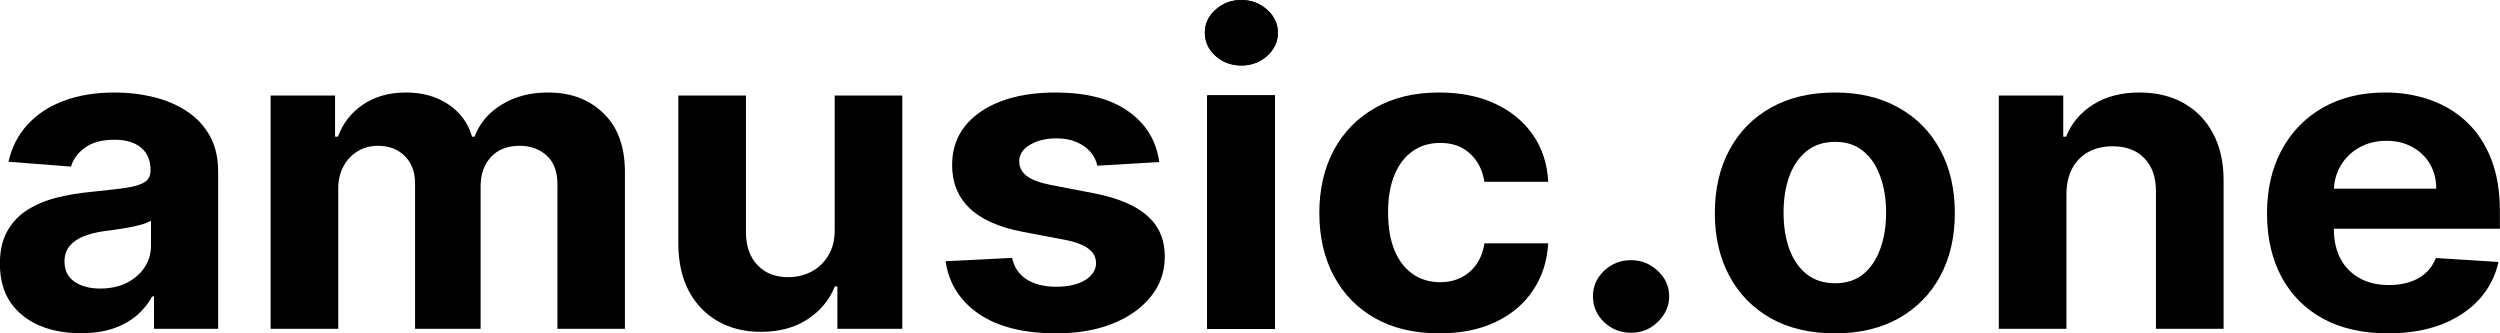
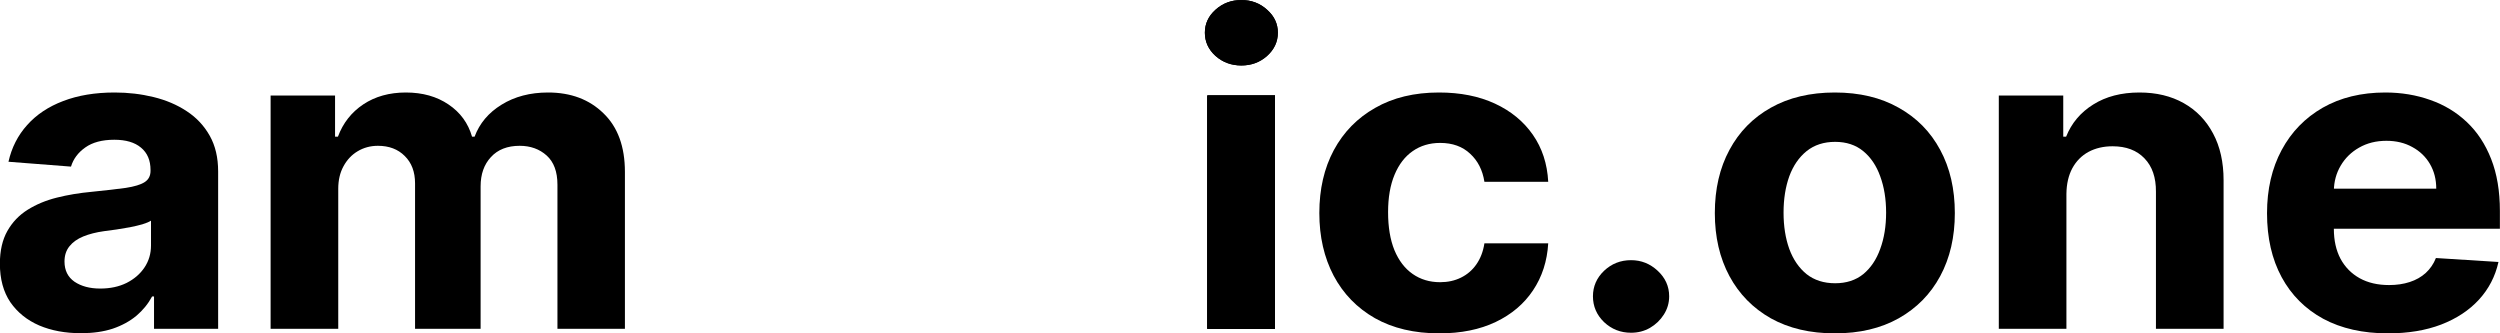
<svg xmlns="http://www.w3.org/2000/svg" width="90" height="12" viewBox="0 0 90 12" fill="none">
  <path d="M2.91 11.995C2.35 11.995 1.851 11.903 1.413 11.717C0.975 11.527 0.628 11.248 0.373 10.88C0.122 10.508 -0.004 10.046 -0.004 9.492C-0.004 9.025 0.086 8.633 0.265 8.316C0.444 7.999 0.688 7.744 0.996 7.551C1.305 7.358 1.655 7.212 2.048 7.114C2.444 7.015 2.859 6.946 3.293 6.906C3.804 6.855 4.215 6.807 4.528 6.764C4.84 6.716 5.067 6.647 5.208 6.556C5.349 6.465 5.419 6.33 5.419 6.151V6.119C5.419 5.772 5.305 5.504 5.076 5.315C4.851 5.125 4.531 5.031 4.116 5.031C3.678 5.031 3.33 5.124 3.07 5.309C2.811 5.492 2.64 5.721 2.556 5.998L0.305 5.823C0.419 5.313 0.644 4.872 0.979 4.5C1.314 4.125 1.747 3.837 2.276 3.637C2.81 3.432 3.427 3.33 4.128 3.33C4.615 3.33 5.082 3.385 5.528 3.494C5.977 3.604 6.375 3.773 6.722 4.003C7.073 4.232 7.349 4.528 7.551 4.888C7.753 5.246 7.853 5.674 7.853 6.173V11.837H5.545V10.672H5.476C5.335 10.935 5.147 11.166 4.911 11.367C4.674 11.564 4.391 11.719 4.059 11.832C3.728 11.941 3.345 11.995 2.91 11.995ZM3.608 10.388C3.966 10.388 4.282 10.321 4.556 10.186C4.831 10.047 5.046 9.862 5.202 9.628C5.358 9.395 5.436 9.131 5.436 8.836V7.944C5.36 7.992 5.255 8.036 5.122 8.076C4.992 8.112 4.846 8.147 4.682 8.18C4.518 8.209 4.354 8.236 4.191 8.262C4.027 8.283 3.878 8.303 3.745 8.322C3.459 8.362 3.21 8.426 2.996 8.513C2.783 8.601 2.617 8.719 2.499 8.868C2.381 9.014 2.322 9.196 2.322 9.415C2.322 9.732 2.442 9.975 2.682 10.142C2.926 10.306 3.234 10.388 3.608 10.388Z" fill="black" style="fill:black;fill-opacity:1;" />
  <path d="M9.742 11.837V3.44H12.062V4.921H12.165C12.348 4.429 12.653 4.041 13.079 3.757C13.506 3.473 14.017 3.33 14.611 3.33C15.213 3.33 15.725 3.474 16.148 3.762C16.571 4.047 16.853 4.433 16.994 4.921H17.085C17.264 4.44 17.588 4.056 18.057 3.768C18.529 3.476 19.087 3.33 19.731 3.33C20.55 3.33 21.215 3.58 21.725 4.079C22.24 4.575 22.497 5.278 22.497 6.19V11.837H20.068V6.649C20.068 6.182 19.939 5.832 19.68 5.599C19.421 5.366 19.097 5.249 18.708 5.249C18.266 5.249 17.921 5.384 17.674 5.654C17.426 5.92 17.302 6.272 17.302 6.709V11.837H14.942V6.6C14.942 6.188 14.819 5.86 14.571 5.616C14.327 5.371 14.005 5.249 13.605 5.249C13.335 5.249 13.091 5.315 12.874 5.446C12.66 5.574 12.491 5.754 12.365 5.987C12.239 6.217 12.177 6.487 12.177 6.796V11.837H9.742Z" fill="black" style="fill:black;fill-opacity:1;" />
-   <path d="M30.049 8.262V3.44H32.483V11.837H30.146V10.312H30.054C29.856 10.804 29.527 11.199 29.066 11.498C28.608 11.797 28.05 11.946 27.391 11.946C26.805 11.946 26.288 11.819 25.843 11.564C25.397 11.309 25.048 10.946 24.797 10.476C24.549 10.005 24.424 9.442 24.42 8.786V3.44H26.854V8.371C26.858 8.867 26.997 9.258 27.271 9.546C27.546 9.834 27.913 9.978 28.374 9.978C28.668 9.978 28.942 9.914 29.197 9.787C29.452 9.656 29.658 9.462 29.814 9.207C29.974 8.952 30.052 8.637 30.049 8.262Z" fill="black" style="fill:black;fill-opacity:1;" />
-   <path d="M41.733 5.834L39.505 5.965C39.466 5.783 39.385 5.619 39.259 5.473C39.133 5.324 38.967 5.206 38.762 5.118C38.56 5.027 38.318 4.981 38.036 4.981C37.659 4.981 37.341 5.058 37.082 5.211C36.822 5.36 36.693 5.561 36.693 5.812C36.693 6.013 36.777 6.182 36.944 6.321C37.112 6.459 37.4 6.57 37.807 6.654L39.396 6.96C40.249 7.128 40.886 7.398 41.305 7.77C41.724 8.141 41.933 8.63 41.933 9.235C41.933 9.785 41.764 10.268 41.425 10.683C41.089 11.099 40.628 11.423 40.042 11.657C39.459 11.886 38.786 12.001 38.024 12.001C36.862 12.001 35.937 11.77 35.247 11.307C34.562 10.84 34.16 10.206 34.041 9.404L36.436 9.284C36.508 9.623 36.683 9.882 36.962 10.06C37.24 10.235 37.596 10.323 38.03 10.323C38.457 10.323 38.8 10.244 39.059 10.088C39.322 9.927 39.455 9.721 39.459 9.47C39.455 9.258 39.362 9.085 39.179 8.95C38.996 8.812 38.714 8.706 38.333 8.633L36.813 8.344C35.956 8.18 35.318 7.895 34.899 7.491C34.483 7.086 34.276 6.57 34.276 5.944C34.276 5.404 34.428 4.939 34.733 4.55C35.041 4.16 35.474 3.859 36.03 3.647C36.59 3.436 37.245 3.33 37.996 3.33C39.105 3.33 39.977 3.555 40.613 4.003C41.253 4.451 41.627 5.062 41.733 5.834Z" fill="black" style="fill:black;fill-opacity:1;" />
  <path d="M43.466 11.837V3.44H45.9V11.837H43.466ZM44.689 2.357C44.327 2.357 44.017 2.242 43.758 2.013C43.502 1.78 43.375 1.501 43.375 1.176C43.375 0.856 43.502 0.58 43.758 0.351C44.017 0.118 44.327 0.001 44.689 0.001C45.051 0.001 45.359 0.118 45.615 0.351C45.874 0.58 46.003 0.856 46.003 1.176C46.003 1.501 45.874 1.78 45.615 2.013C45.359 2.242 45.051 2.357 44.689 2.357Z" fill="black" style="fill:black;fill-opacity:1;" />
  <path d="M51.816 12.001C50.917 12.001 50.144 11.819 49.496 11.454C48.852 11.086 48.357 10.576 48.011 9.924C47.668 9.271 47.496 8.52 47.496 7.671C47.496 6.811 47.669 6.057 48.016 5.408C48.367 4.755 48.864 4.247 49.508 3.883C50.151 3.514 50.917 3.33 51.805 3.33C52.571 3.33 53.241 3.463 53.816 3.729C54.392 3.996 54.847 4.369 55.182 4.85C55.517 5.331 55.702 5.896 55.736 6.545H53.439C53.374 6.126 53.203 5.789 52.925 5.534C52.651 5.275 52.291 5.145 51.845 5.145C51.468 5.145 51.138 5.244 50.856 5.441C50.578 5.634 50.361 5.916 50.205 6.288C50.049 6.66 49.971 7.11 49.971 7.638C49.971 8.174 50.047 8.63 50.199 9.005C50.355 9.38 50.574 9.667 50.856 9.863C51.138 10.06 51.468 10.159 51.845 10.159C52.123 10.159 52.373 10.104 52.593 9.995C52.818 9.885 53.003 9.727 53.148 9.519C53.296 9.308 53.394 9.054 53.439 8.759H55.736C55.698 9.401 55.516 9.965 55.188 10.454C54.864 10.939 54.416 11.318 53.845 11.591C53.273 11.864 52.597 12.001 51.816 12.001Z" fill="black" style="fill:black;fill-opacity:1;" />
  <path d="M58.718 11.979C58.341 11.979 58.017 11.851 57.746 11.596C57.48 11.338 57.346 11.028 57.346 10.667C57.346 10.31 57.48 10.004 57.746 9.749C58.017 9.493 58.341 9.366 58.718 9.366C59.084 9.366 59.404 9.493 59.678 9.749C59.952 10.004 60.09 10.31 60.09 10.667C60.09 10.908 60.025 11.128 59.895 11.329C59.77 11.525 59.604 11.684 59.398 11.804C59.192 11.921 58.966 11.979 58.718 11.979Z" fill="black" style="fill:black;fill-opacity:1;" />
  <path d="M66.054 12.001C65.166 12.001 64.399 11.821 63.751 11.46C63.107 11.095 62.61 10.589 62.26 9.94C61.909 9.288 61.734 8.531 61.734 7.671C61.734 6.804 61.909 6.046 62.26 5.397C62.61 4.744 63.107 4.238 63.751 3.877C64.399 3.513 65.166 3.33 66.054 3.33C66.942 3.33 67.707 3.513 68.351 3.877C68.999 4.238 69.498 4.744 69.848 5.397C70.199 6.046 70.374 6.804 70.374 7.671C70.374 8.531 70.199 9.288 69.848 9.94C69.498 10.589 68.999 11.095 68.351 11.46C67.707 11.821 66.942 12.001 66.054 12.001ZM66.065 10.197C66.469 10.197 66.806 10.088 67.077 9.869C67.347 9.647 67.551 9.344 67.688 8.961C67.829 8.579 67.9 8.143 67.9 7.655C67.9 7.166 67.829 6.731 67.688 6.348C67.551 5.965 67.347 5.663 67.077 5.441C66.806 5.218 66.469 5.107 66.065 5.107C65.658 5.107 65.315 5.218 65.037 5.441C64.763 5.663 64.555 5.965 64.414 6.348C64.277 6.731 64.208 7.166 64.208 7.655C64.208 8.143 64.277 8.579 64.414 8.961C64.555 9.344 64.763 9.647 65.037 9.869C65.315 10.088 65.658 10.197 66.065 10.197Z" fill="#FF6347" style="fill:#FF6347;fill:color(display-p3 1 0.388 0.278);fill-opacity:1;" />
  <path d="M74.391 6.982V11.837H71.957V3.44H74.277V4.921H74.38C74.574 4.433 74.9 4.047 75.357 3.762C75.814 3.474 76.369 3.33 77.02 3.33C77.63 3.33 78.161 3.458 78.614 3.713C79.068 3.968 79.42 4.333 79.671 4.806C79.923 5.277 80.049 5.838 80.049 6.49V11.837H77.614V6.906C77.618 6.392 77.481 5.991 77.203 5.703C76.925 5.411 76.542 5.266 76.054 5.266C75.727 5.266 75.437 5.333 75.186 5.468C74.938 5.603 74.744 5.8 74.603 6.058C74.466 6.314 74.395 6.621 74.391 6.982Z" fill="#FF6347" style="fill:#FF6347;fill:color(display-p3 1 0.388 0.278);fill-opacity:1;" />
  <path d="M85.967 12.001C85.065 12.001 84.287 11.826 83.636 11.476C82.988 11.123 82.489 10.623 82.139 9.978C81.788 9.329 81.613 8.562 81.613 7.677C81.613 6.813 81.788 6.055 82.139 5.402C82.489 4.75 82.983 4.242 83.619 3.877C84.259 3.513 85.009 3.33 85.87 3.33C86.449 3.33 86.988 3.42 87.487 3.598C87.99 3.773 88.428 4.037 88.802 4.391C89.179 4.744 89.472 5.189 89.682 5.725C89.891 6.257 89.996 6.88 89.996 7.595V8.234H82.585V6.791H87.705C87.705 6.456 87.628 6.159 87.476 5.9C87.324 5.641 87.112 5.439 86.842 5.293C86.575 5.144 86.265 5.069 85.91 5.069C85.541 5.069 85.213 5.151 84.927 5.315C84.645 5.475 84.424 5.692 84.264 5.965C84.105 6.235 84.023 6.536 84.019 6.867V8.24C84.019 8.655 84.099 9.014 84.259 9.317C84.423 9.619 84.653 9.852 84.95 10.017C85.247 10.181 85.6 10.262 86.007 10.262C86.278 10.262 86.526 10.226 86.75 10.153C86.975 10.08 87.168 9.971 87.328 9.825C87.487 9.679 87.609 9.501 87.693 9.289L89.945 9.431C89.83 9.949 89.596 10.401 89.242 10.787C88.891 11.17 88.438 11.469 87.882 11.684C87.329 11.895 86.691 12.001 85.967 12.001Z" fill="#FF6347" style="fill:#FF6347;fill:color(display-p3 1 0.388 0.278);fill-opacity:1;" />
  <path d="M43.466 11.837V3.44H45.9V11.837H43.466ZM44.689 2.357C44.327 2.357 44.017 2.242 43.758 2.013C43.502 1.78 43.375 1.501 43.375 1.176C43.375 0.856 43.502 0.58 43.758 0.351C44.017 0.118 44.327 0.001 44.689 0.001C45.051 0.001 45.359 0.118 45.615 0.351C45.874 0.58 46.003 0.856 46.003 1.176C46.003 1.501 45.874 1.78 45.615 2.013C45.359 2.242 45.051 2.357 44.689 2.357Z" fill="#FF6347" style="fill:#FF6347;fill:color(display-p3 1 0.388 0.278);fill-opacity:1;" />
  <path d="M43.466 11.837V3.44H45.9V11.837H43.466Z" fill="black" style="fill:black;fill-opacity:1;" />
  <path d="M43.466 11.837V3.44H45.9V11.837H43.466Z" fill="black" style="fill:black;fill-opacity:1;" />
</svg>